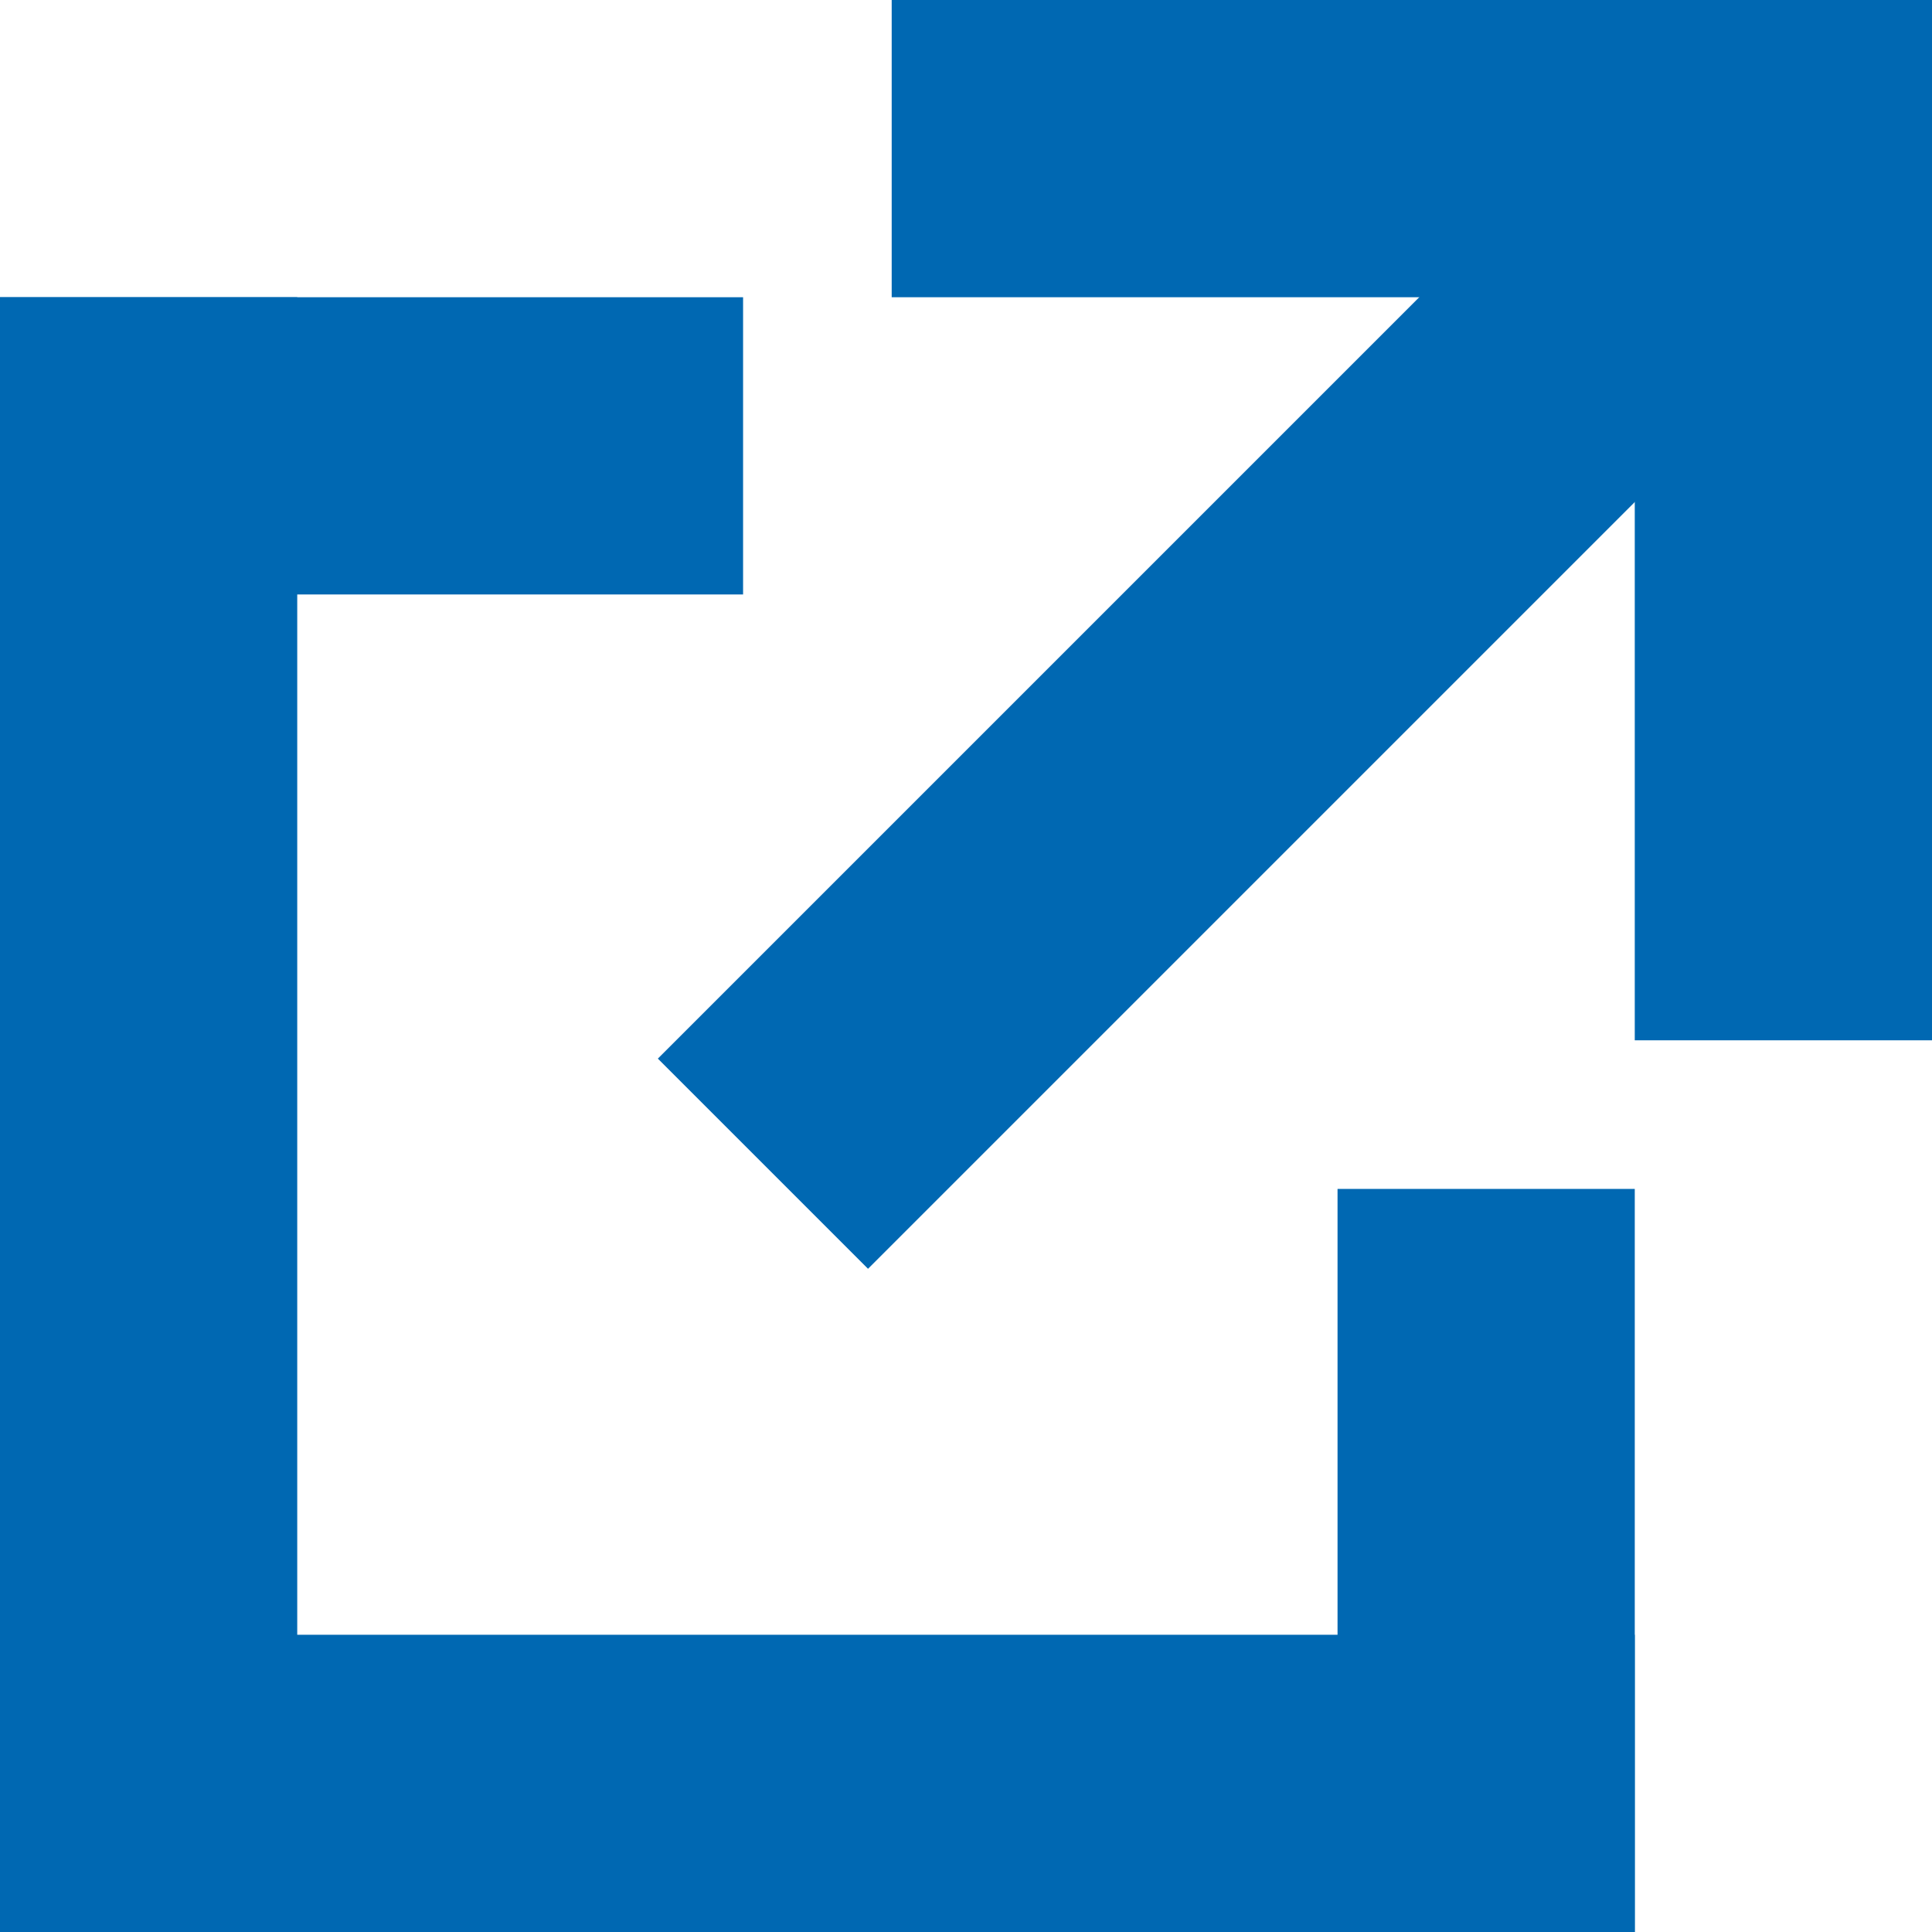
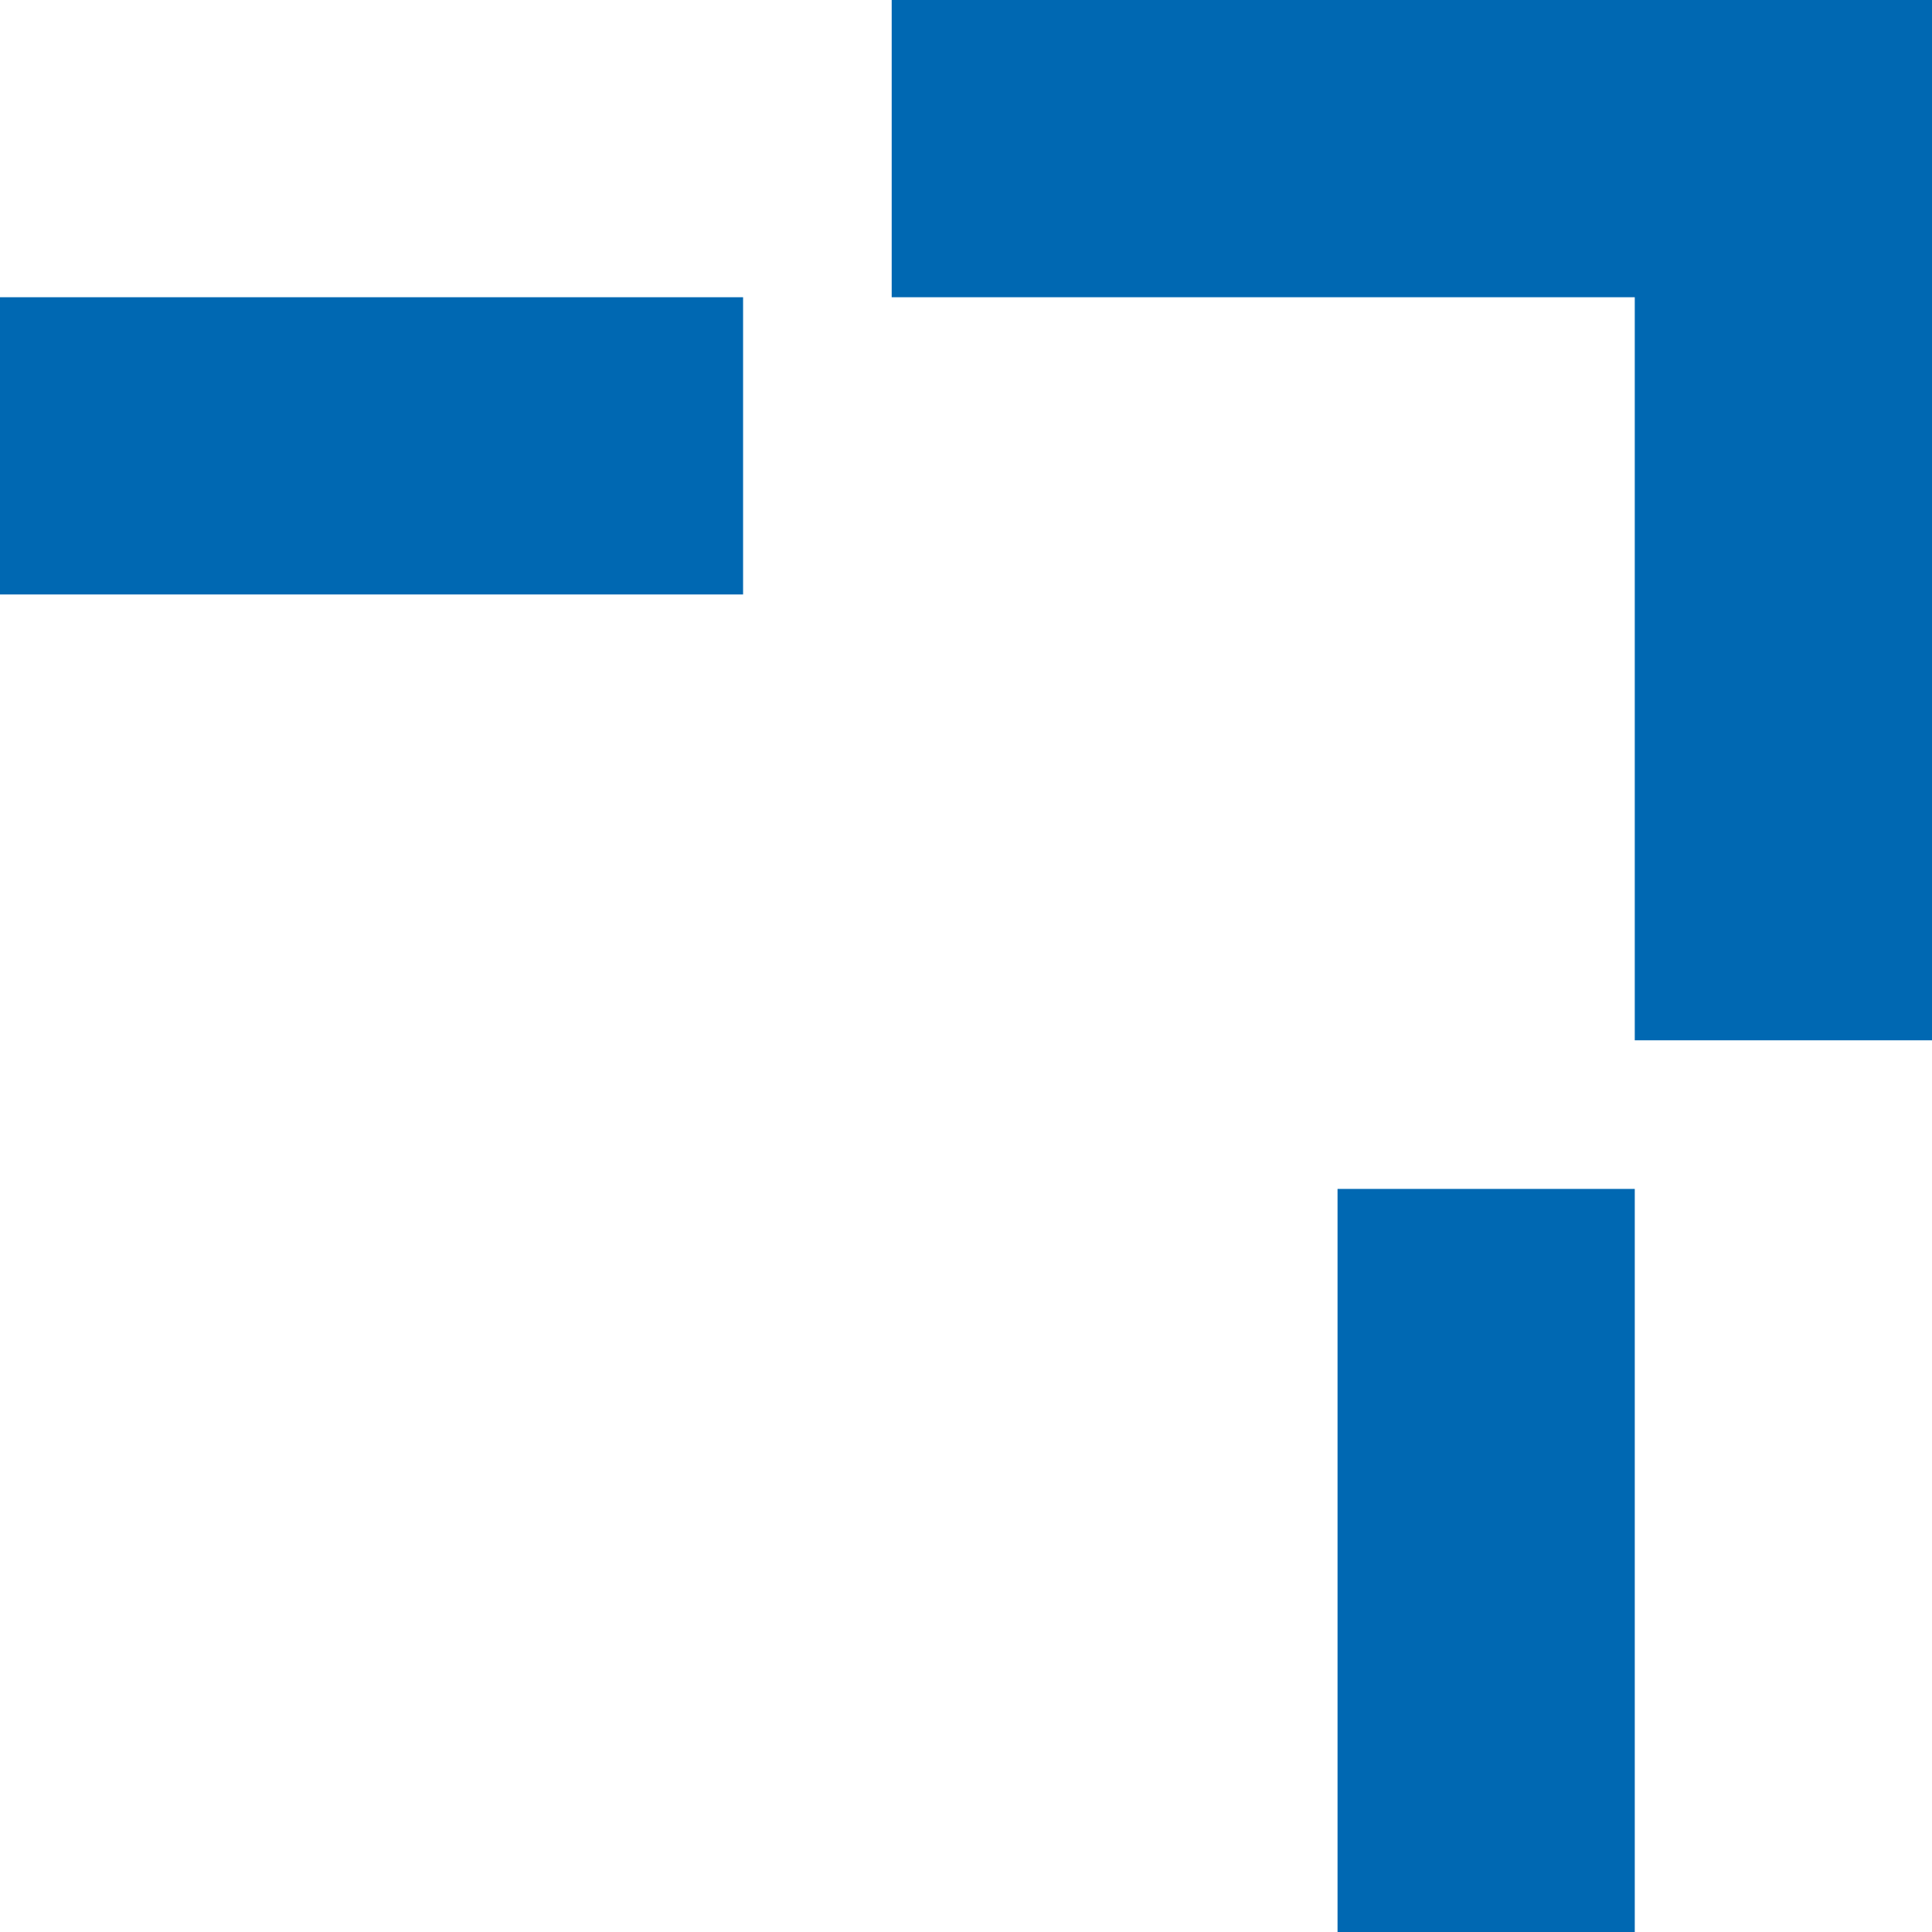
<svg xmlns="http://www.w3.org/2000/svg" viewBox="0 0 26 26">
  <g id="e006ef37-07f7-4529-9aaf-ee6ef5dee369" data-name="レイヤー 2">
    <g id="ff51f707-eb20-4c99-baed-1b2e66a46e6a" data-name="コンテンツ">
      <rect x="12" width="14" height="4" style="fill:#0068b2" />
      <rect y="4" width="10" height="4" style="fill:#0068b2" />
      <rect x="18" y="16" width="4" height="10" style="fill:#0068b2" />
      <rect x="22" width="4" height="14" style="fill:#0068b2" />
-       <rect x="7.5" y="7" width="18.9" height="4" transform="translate(-1.4 14.6) rotate(-45)" style="fill:#0068b2" />
-       <rect y="4" width="4" height="22" style="fill:#0068b2" />
-       <rect y="22" width="22" height="4" style="fill:#0068b2" />
    </g>
  </g>
</svg>